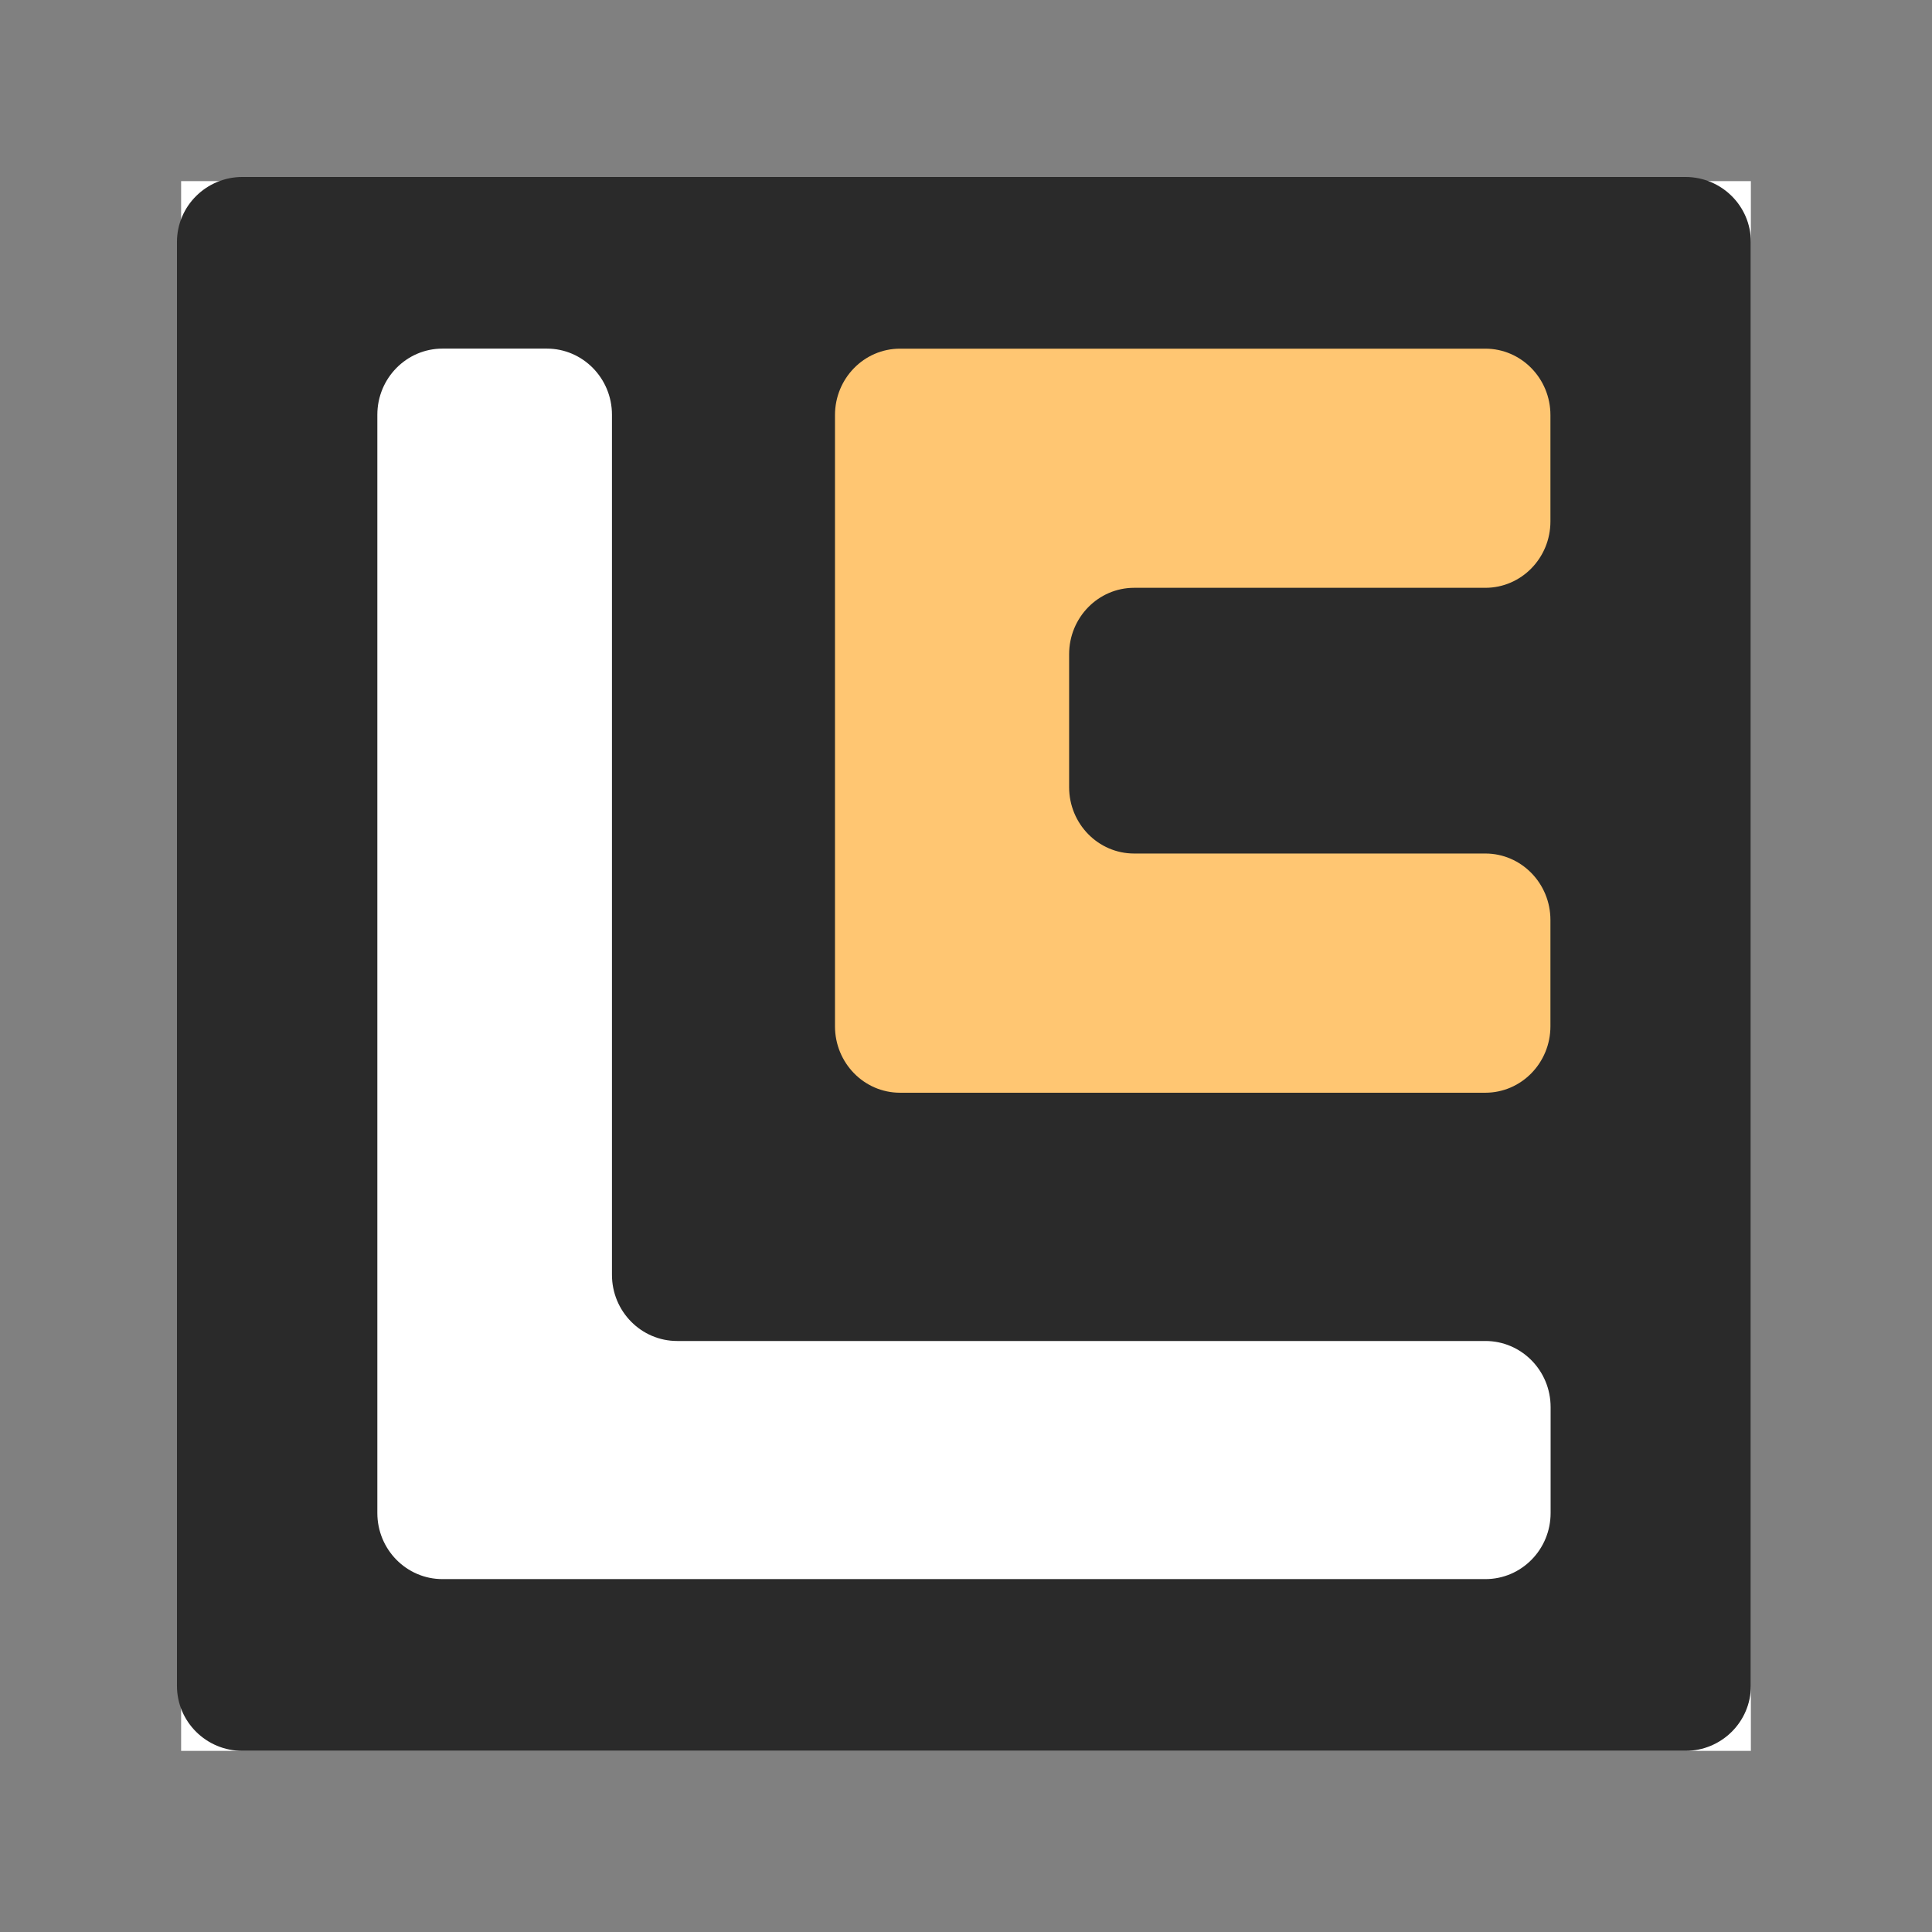
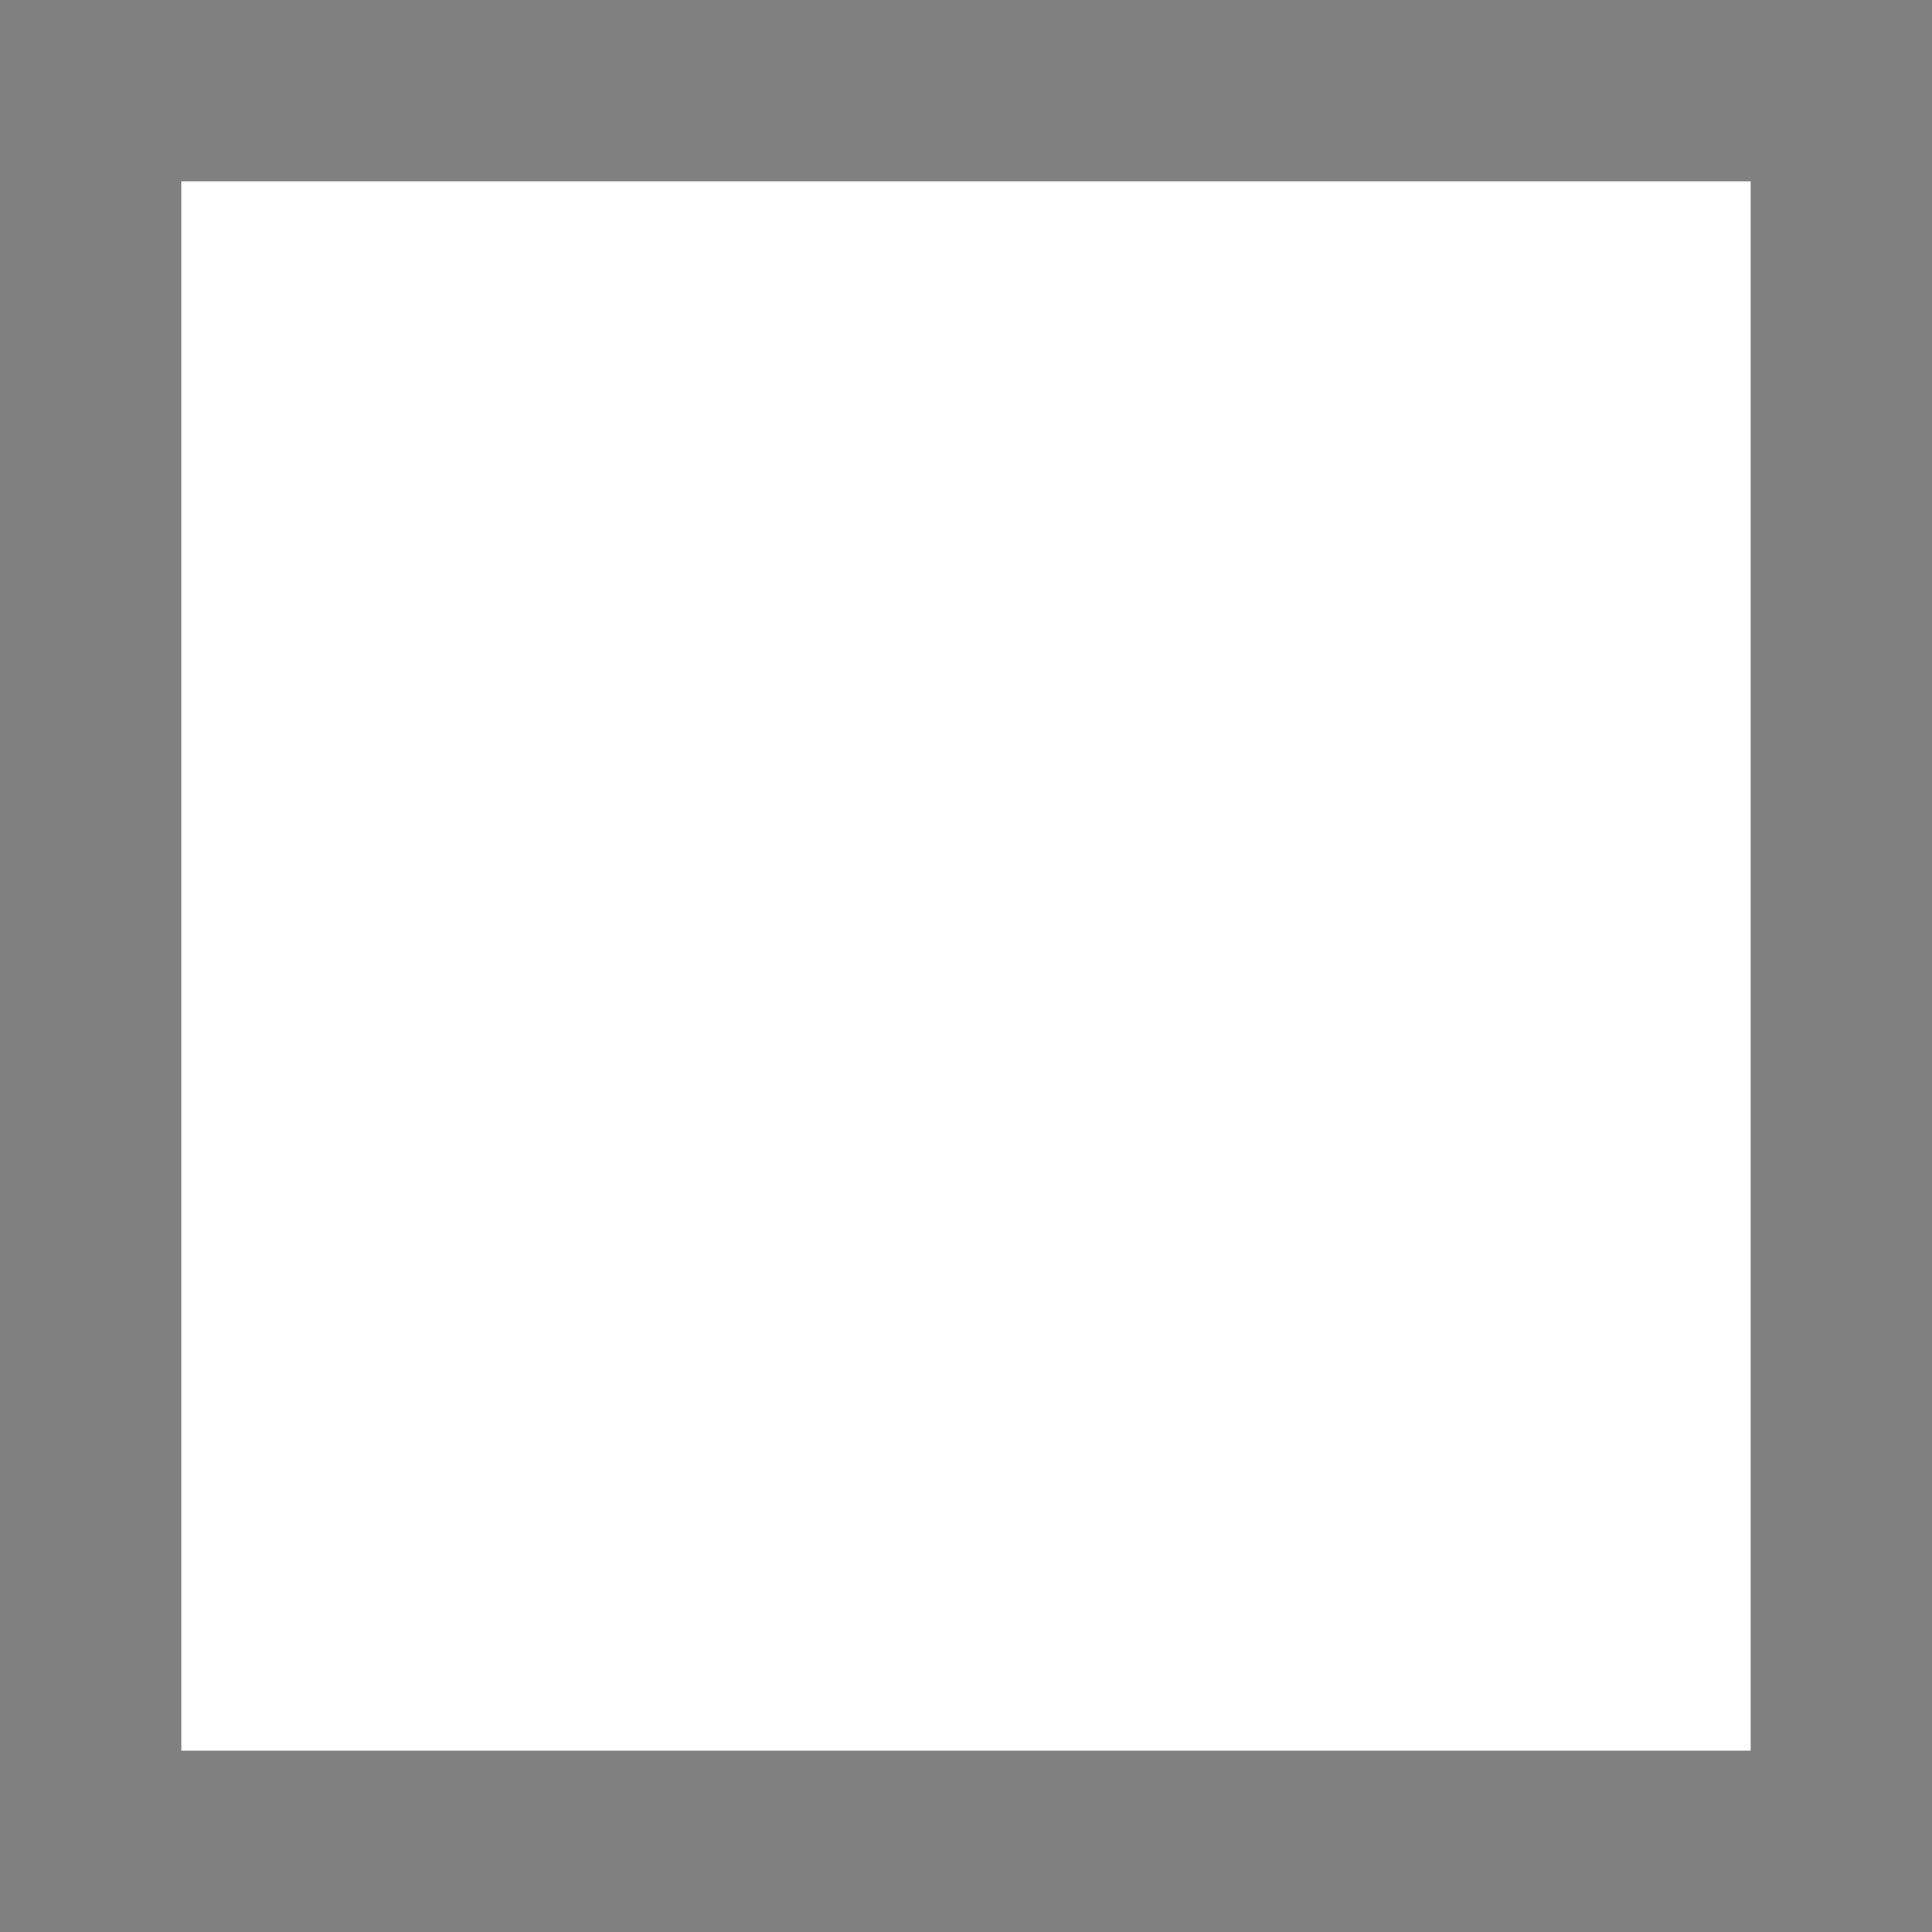
<svg xmlns="http://www.w3.org/2000/svg" width="32" height="32" viewBox="0 0 32 32" fill="none">
  <rect x="0" y="0" width="32" height="32" fill="#808080" stroke="none" />
  <rect x="3" y="3" width="26" height="26" fill="white" />
-   <path fill-rule="evenodd" clip-rule="evenodd" d="M4.017 2.931C3.417 2.931 2.931 3.413 2.931 4.008V27.923C2.931 28.518 3.417 29 4.017 29H27.914C28.514 29 29 28.518 29 27.923V4.008C29 3.413 28.514 2.931 27.914 2.931H4.017ZM9.057 5.774C9.653 5.774 10.136 6.265 10.136 6.87V21.115C10.136 21.72 10.62 22.211 11.216 22.211L24.603 22.211C25.2 22.211 25.683 22.701 25.683 23.306V25.06C25.683 25.665 25.2 26.155 24.603 26.155H7.329C6.733 26.155 6.25 25.665 6.25 25.06V6.87C6.25 6.265 6.733 5.774 7.329 5.774H9.057Z" fill="#2A2A2A" />
-   <path d="M24.602 9.736C25.197 9.736 25.68 9.244 25.68 8.636V6.875C25.68 6.268 25.197 5.775 24.602 5.775L14.907 5.775C14.312 5.775 13.83 6.268 13.83 6.875V16.998C13.83 17.606 14.312 18.099 14.907 18.099L24.602 18.099C25.197 18.099 25.68 17.606 25.68 16.998V15.238C25.68 14.63 25.197 14.137 24.602 14.137L18.785 14.137C18.19 14.137 17.708 13.645 17.708 13.037V10.837C17.708 10.229 18.19 9.736 18.785 9.736H24.602Z" fill="#FFC672" />
</svg>